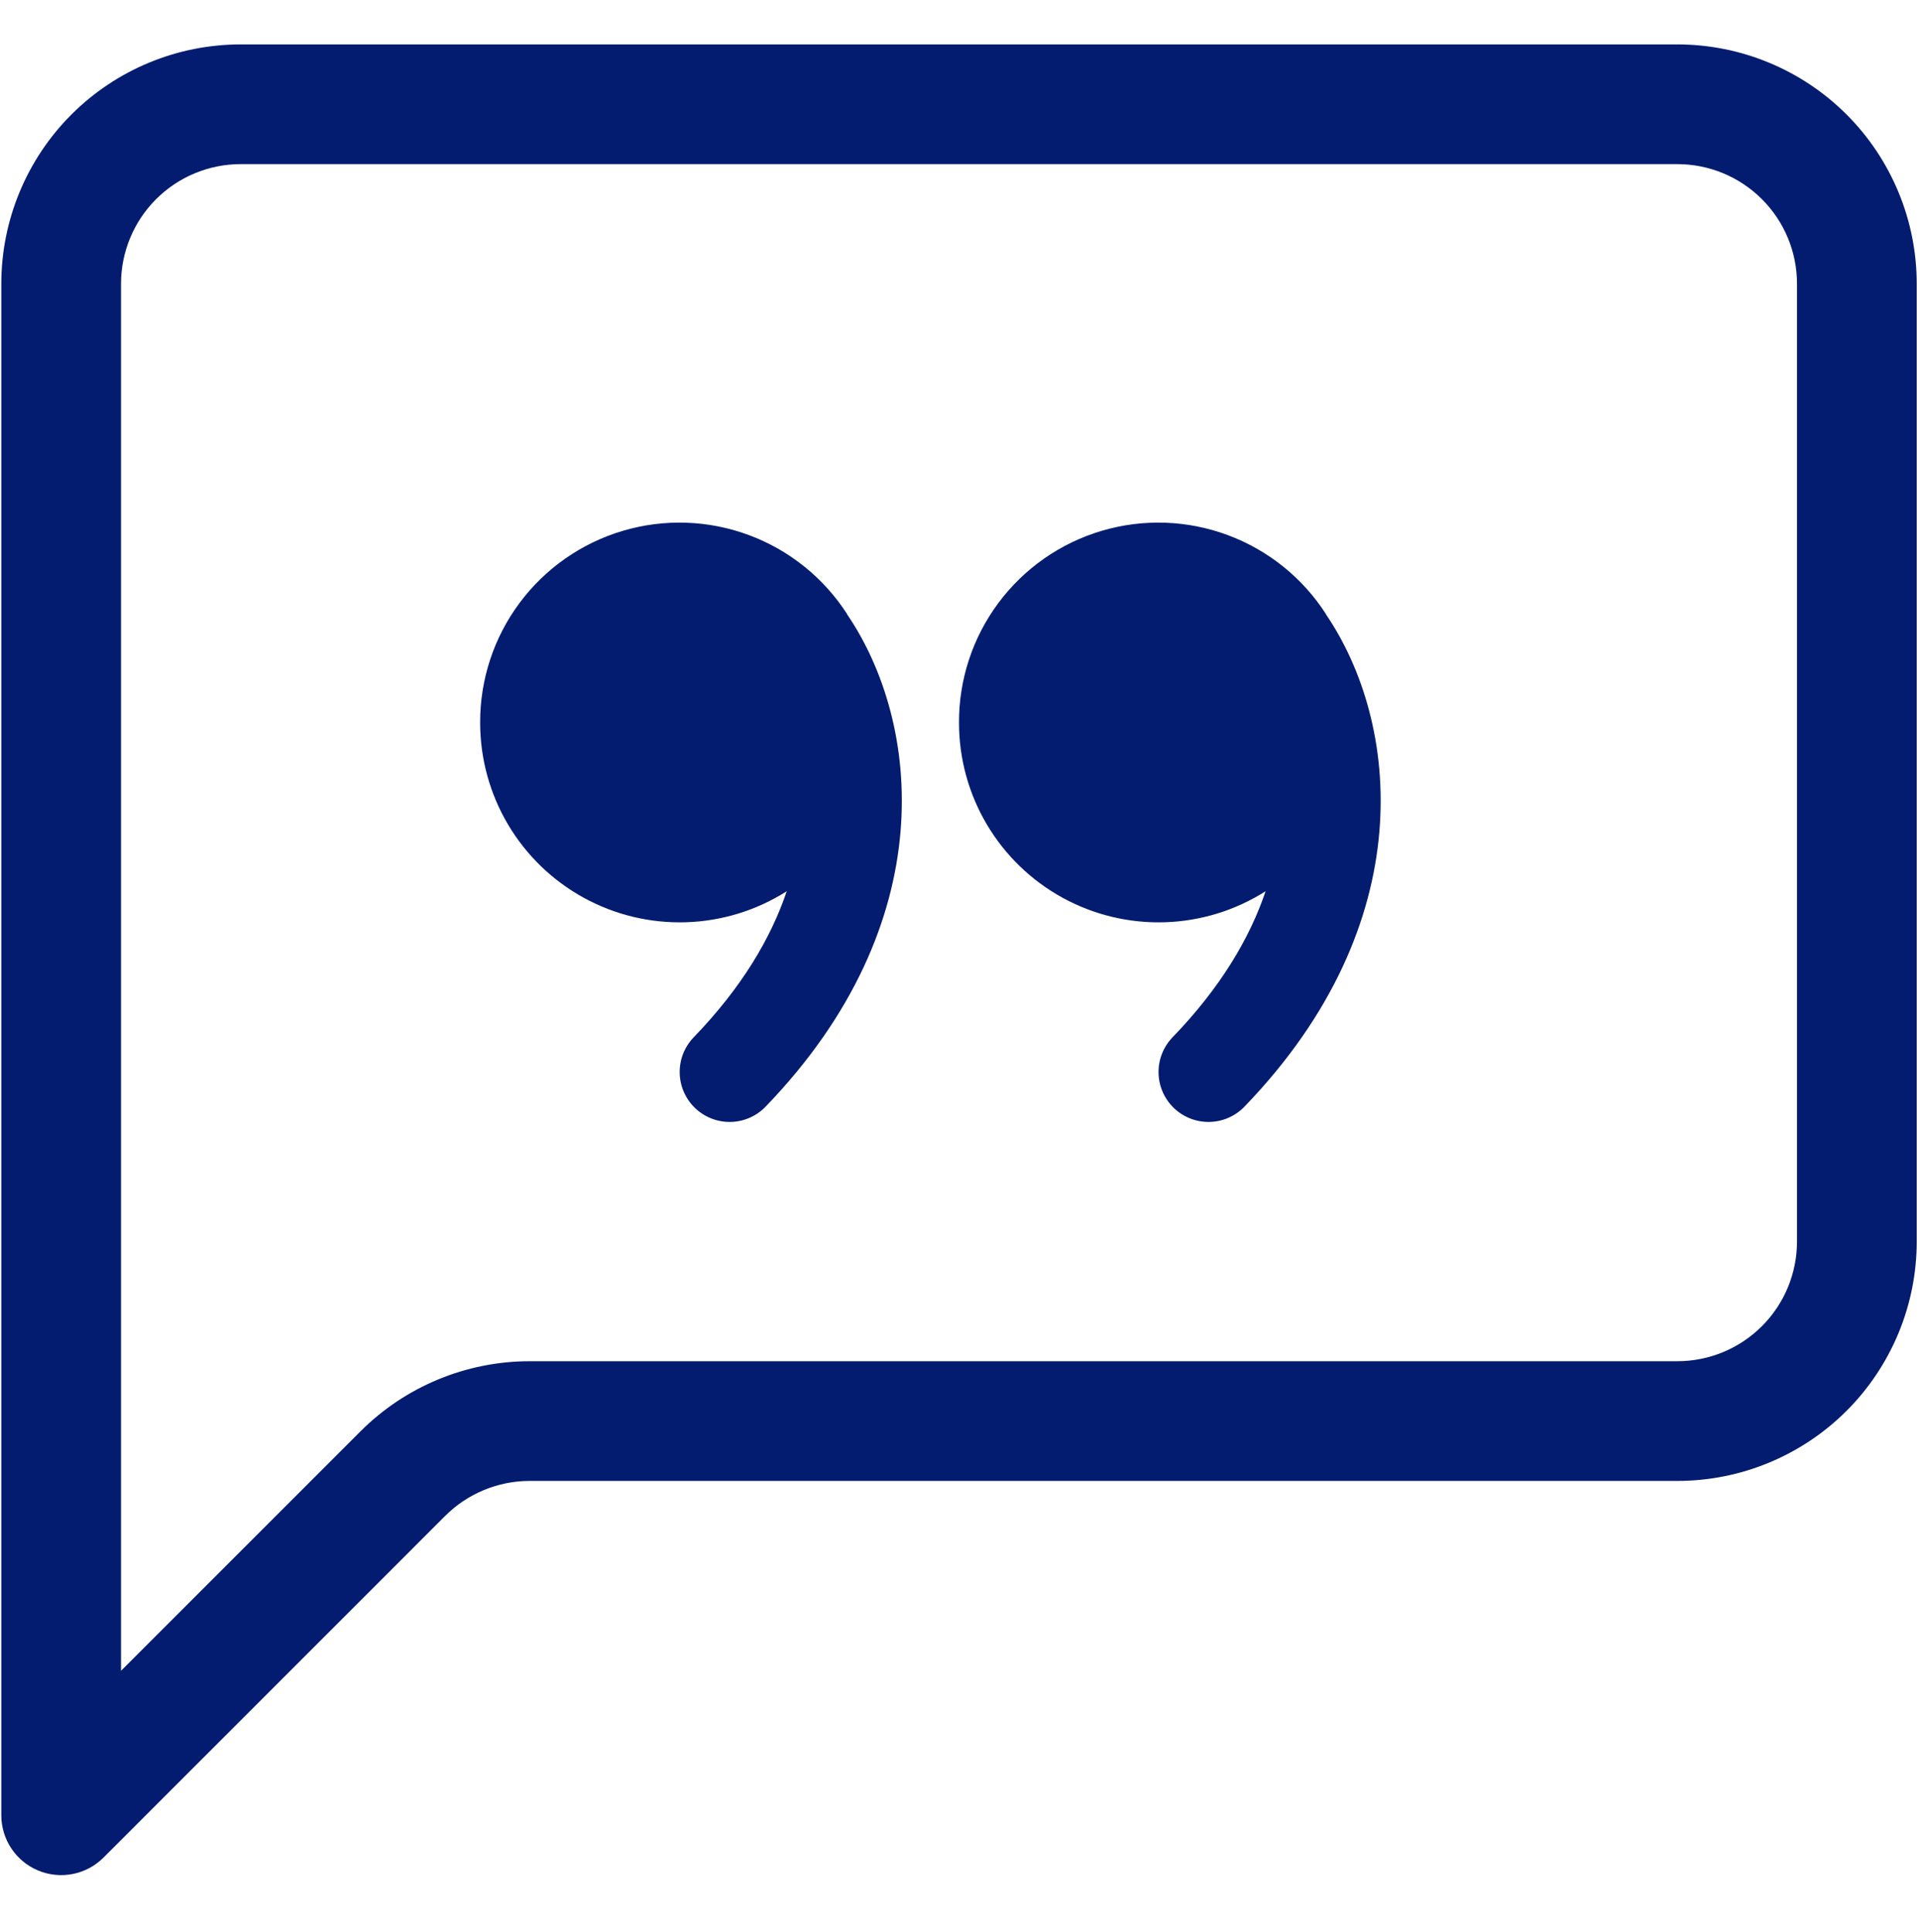
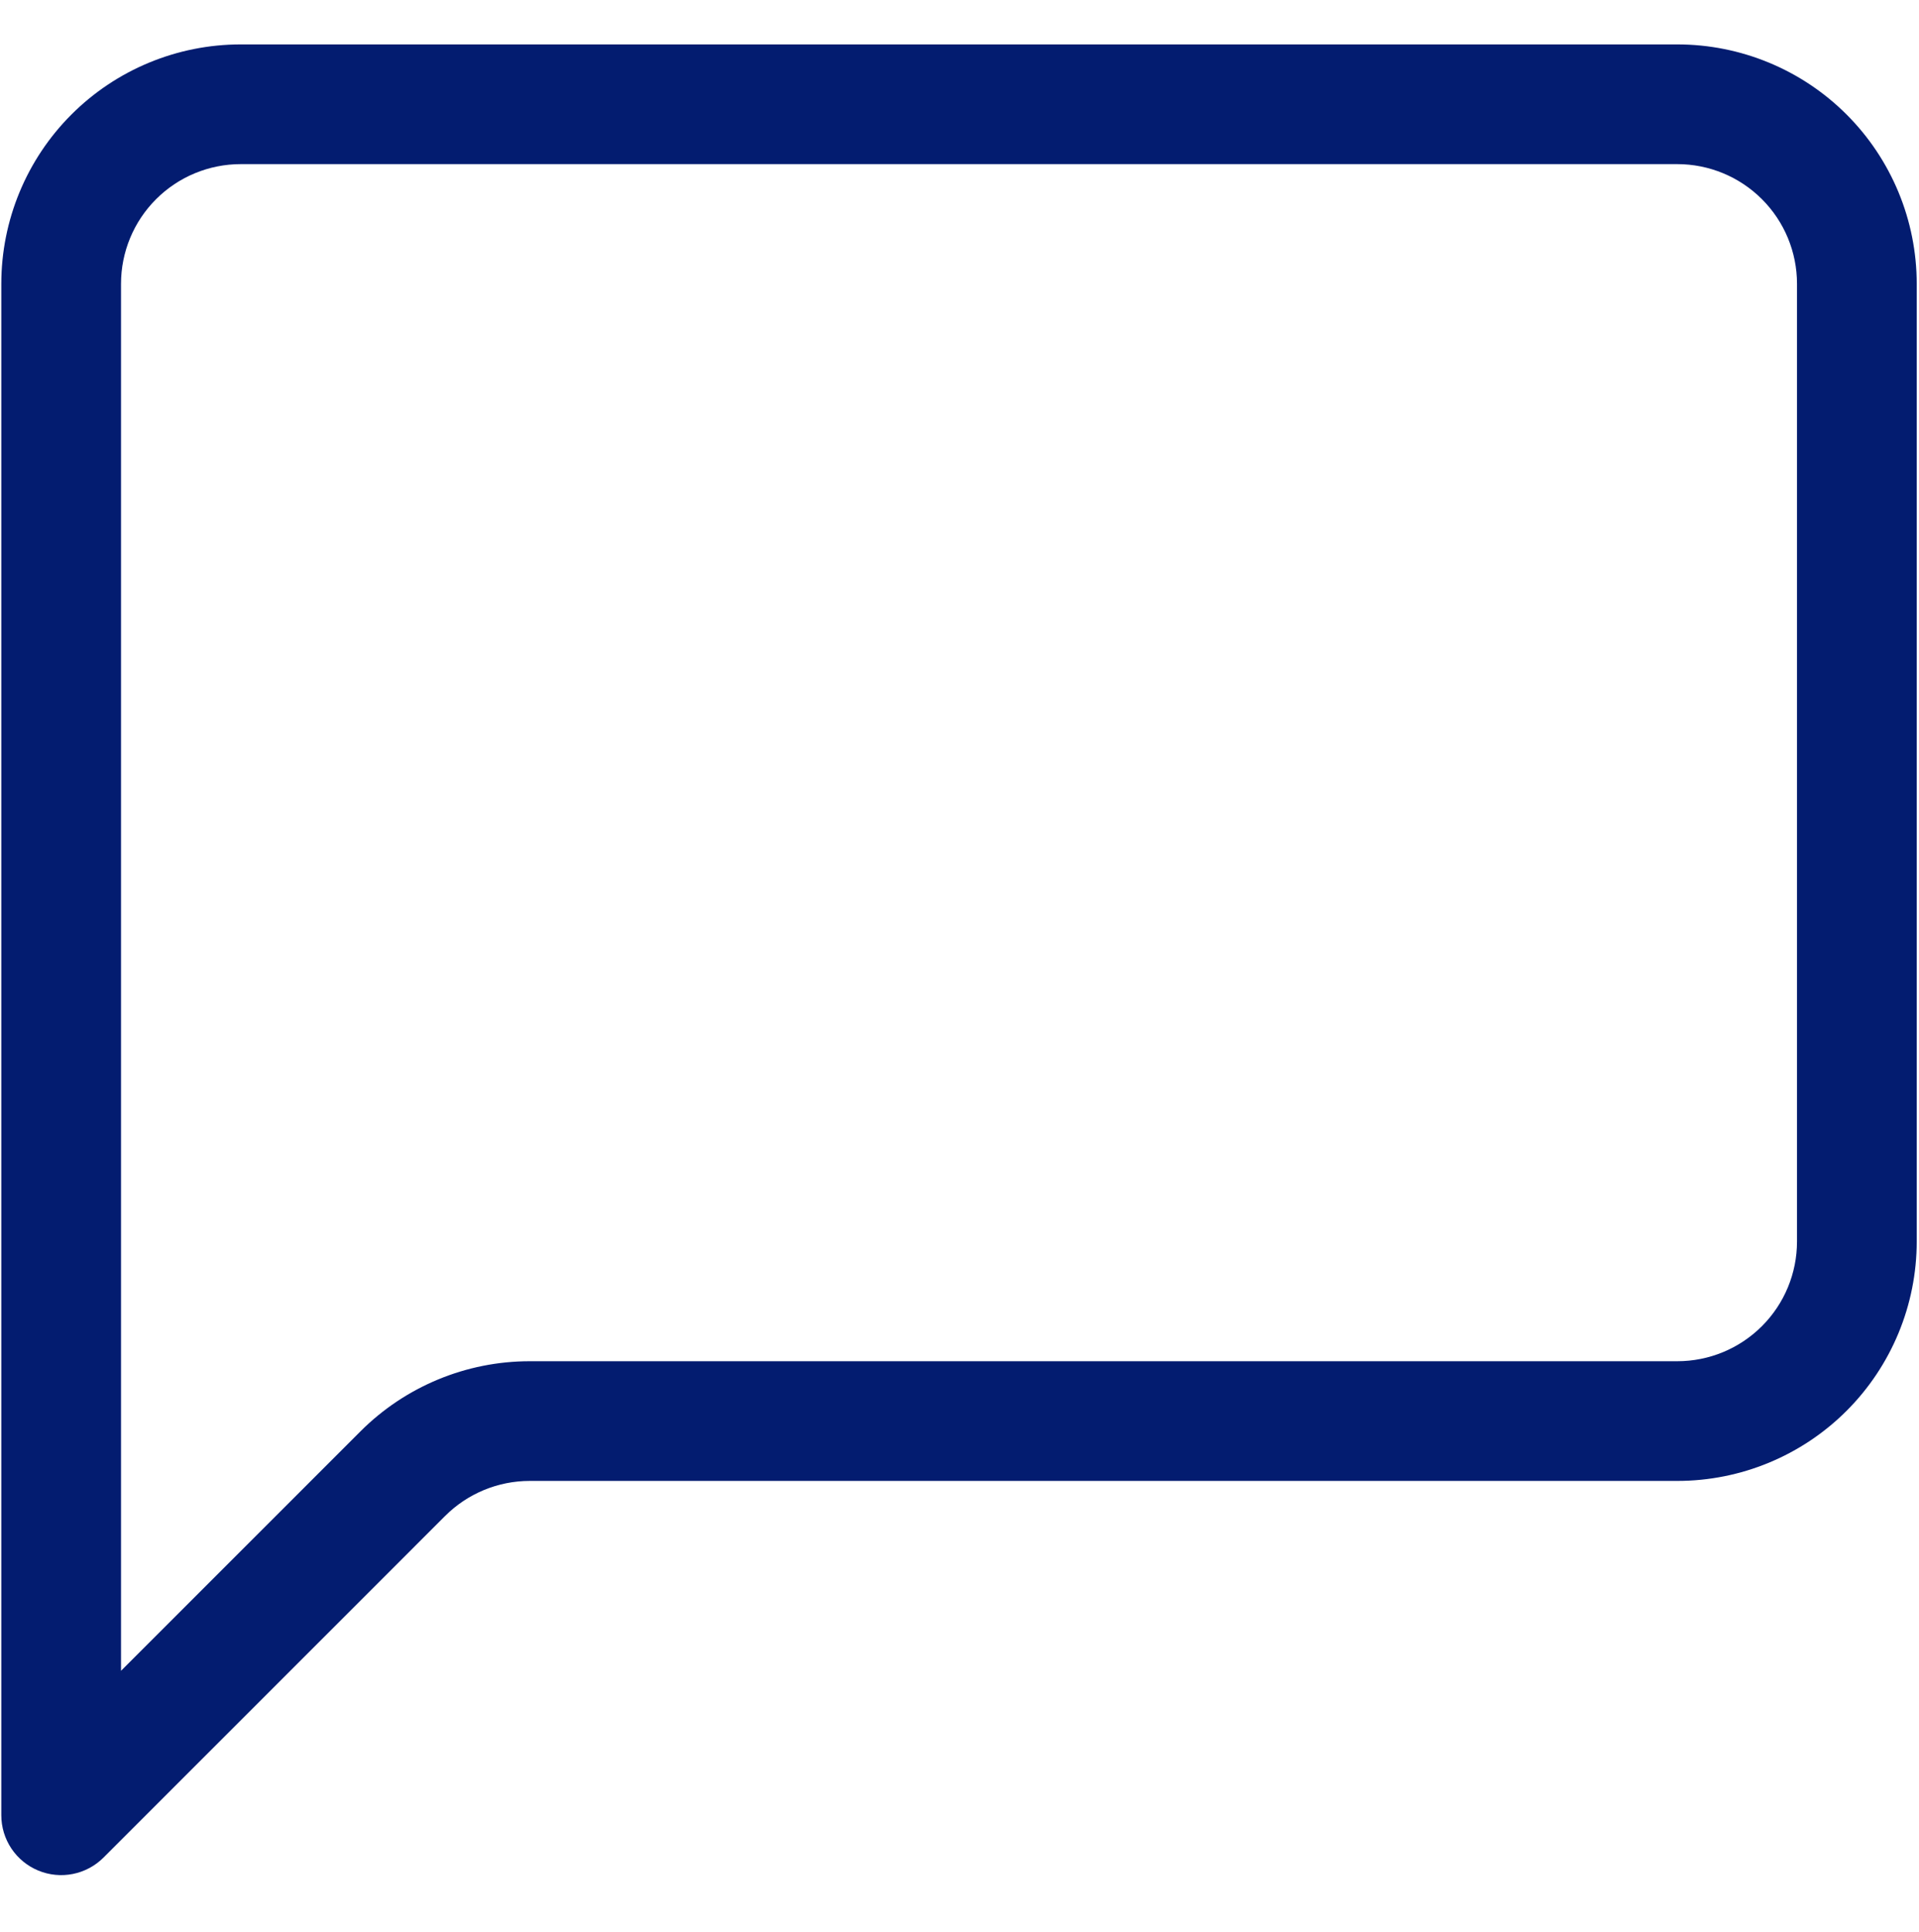
<svg xmlns="http://www.w3.org/2000/svg" width="100%" height="100%" viewBox="0 0 148 149" version="1.1" xml:space="preserve" style="fill-rule:evenodd;clip-rule:evenodd;stroke-linejoin:round;stroke-miterlimit:2;">
  <path d="M129.357,12.658C131.808,12.658 134.155,13.63 135.887,15.362C137.619,17.093 138.591,19.442 138.591,21.89L138.591,95.752C138.591,98.201 137.619,100.549 135.887,102.28C134.155,104.012 131.808,104.985 129.357,104.985L40.854,104.985C35.957,104.986 31.261,106.932 27.799,110.395L9.333,128.861L9.333,21.89C9.333,19.442 10.306,17.093 12.038,15.362C13.769,13.63 16.117,12.658 18.566,12.658L129.357,12.658ZM18.566,3.425C13.669,3.425 8.972,5.37 5.509,8.833C2.046,12.296 0.101,16.993 0.101,21.89L0.101,140.004C0.101,140.917 0.372,141.811 0.88,142.57C1.388,143.329 2.109,143.92 2.953,144.269C3.798,144.618 4.726,144.71 5.622,144.53C6.518,144.351 7.34,143.91 7.985,143.264L34.326,116.922C36.057,115.191 38.405,114.218 40.854,114.217L129.357,114.217C134.256,114.217 138.952,112.272 142.416,108.809C145.879,105.346 147.824,100.649 147.824,95.752L147.824,21.89C147.824,16.993 145.879,12.296 142.416,8.833C138.952,5.37 134.256,3.425 129.357,3.425L18.566,3.425Z" style="fill:#031c70;fill-rule:nonzero;" />
-   <path d="M65.339,47.372C63.54,44.571 60.881,42.43 57.762,41.27C54.642,40.11 51.23,39.993 48.038,40.939C44.847,41.884 42.048,43.839 40.064,46.511C38.079,49.183 37.015,52.427 37.031,55.755C37.033,58.512 37.775,61.217 39.179,63.589C40.584,65.96 42.599,67.911 45.015,69.238C47.431,70.564 50.159,71.217 52.914,71.129C55.669,71.041 58.35,70.215 60.676,68.737C59.467,72.328 57.214,76.16 53.502,80C52.792,80.735 52.403,81.722 52.42,82.743C52.438,83.765 52.86,84.738 53.595,85.448C54.329,86.158 55.316,86.547 56.338,86.53C57.359,86.513 58.332,86.09 59.042,85.355C72.762,71.137 70.98,55.682 65.339,47.391L65.339,47.372ZM102.269,47.372C100.471,44.571 97.812,42.43 94.692,41.27C91.573,40.11 88.161,39.993 84.969,40.939C81.778,41.884 78.979,43.839 76.994,46.511C75.009,49.183 73.945,52.427 73.962,55.755C73.964,58.512 74.706,61.217 76.11,63.589C77.514,65.96 79.53,67.911 81.946,69.238C84.362,70.564 87.09,71.217 89.845,71.129C92.6,71.041 95.281,70.215 97.607,68.737C96.397,72.328 94.145,76.16 90.433,80C89.723,80.735 89.334,81.722 89.351,82.743C89.368,83.765 89.791,84.738 90.525,85.448C91.26,86.158 92.247,86.547 93.268,86.53C94.29,86.513 95.263,86.09 95.973,85.355C109.693,71.137 107.911,55.682 102.269,47.391L102.269,47.372Z" style="fill:#031c70;fill-rule:nonzero;" />
</svg>